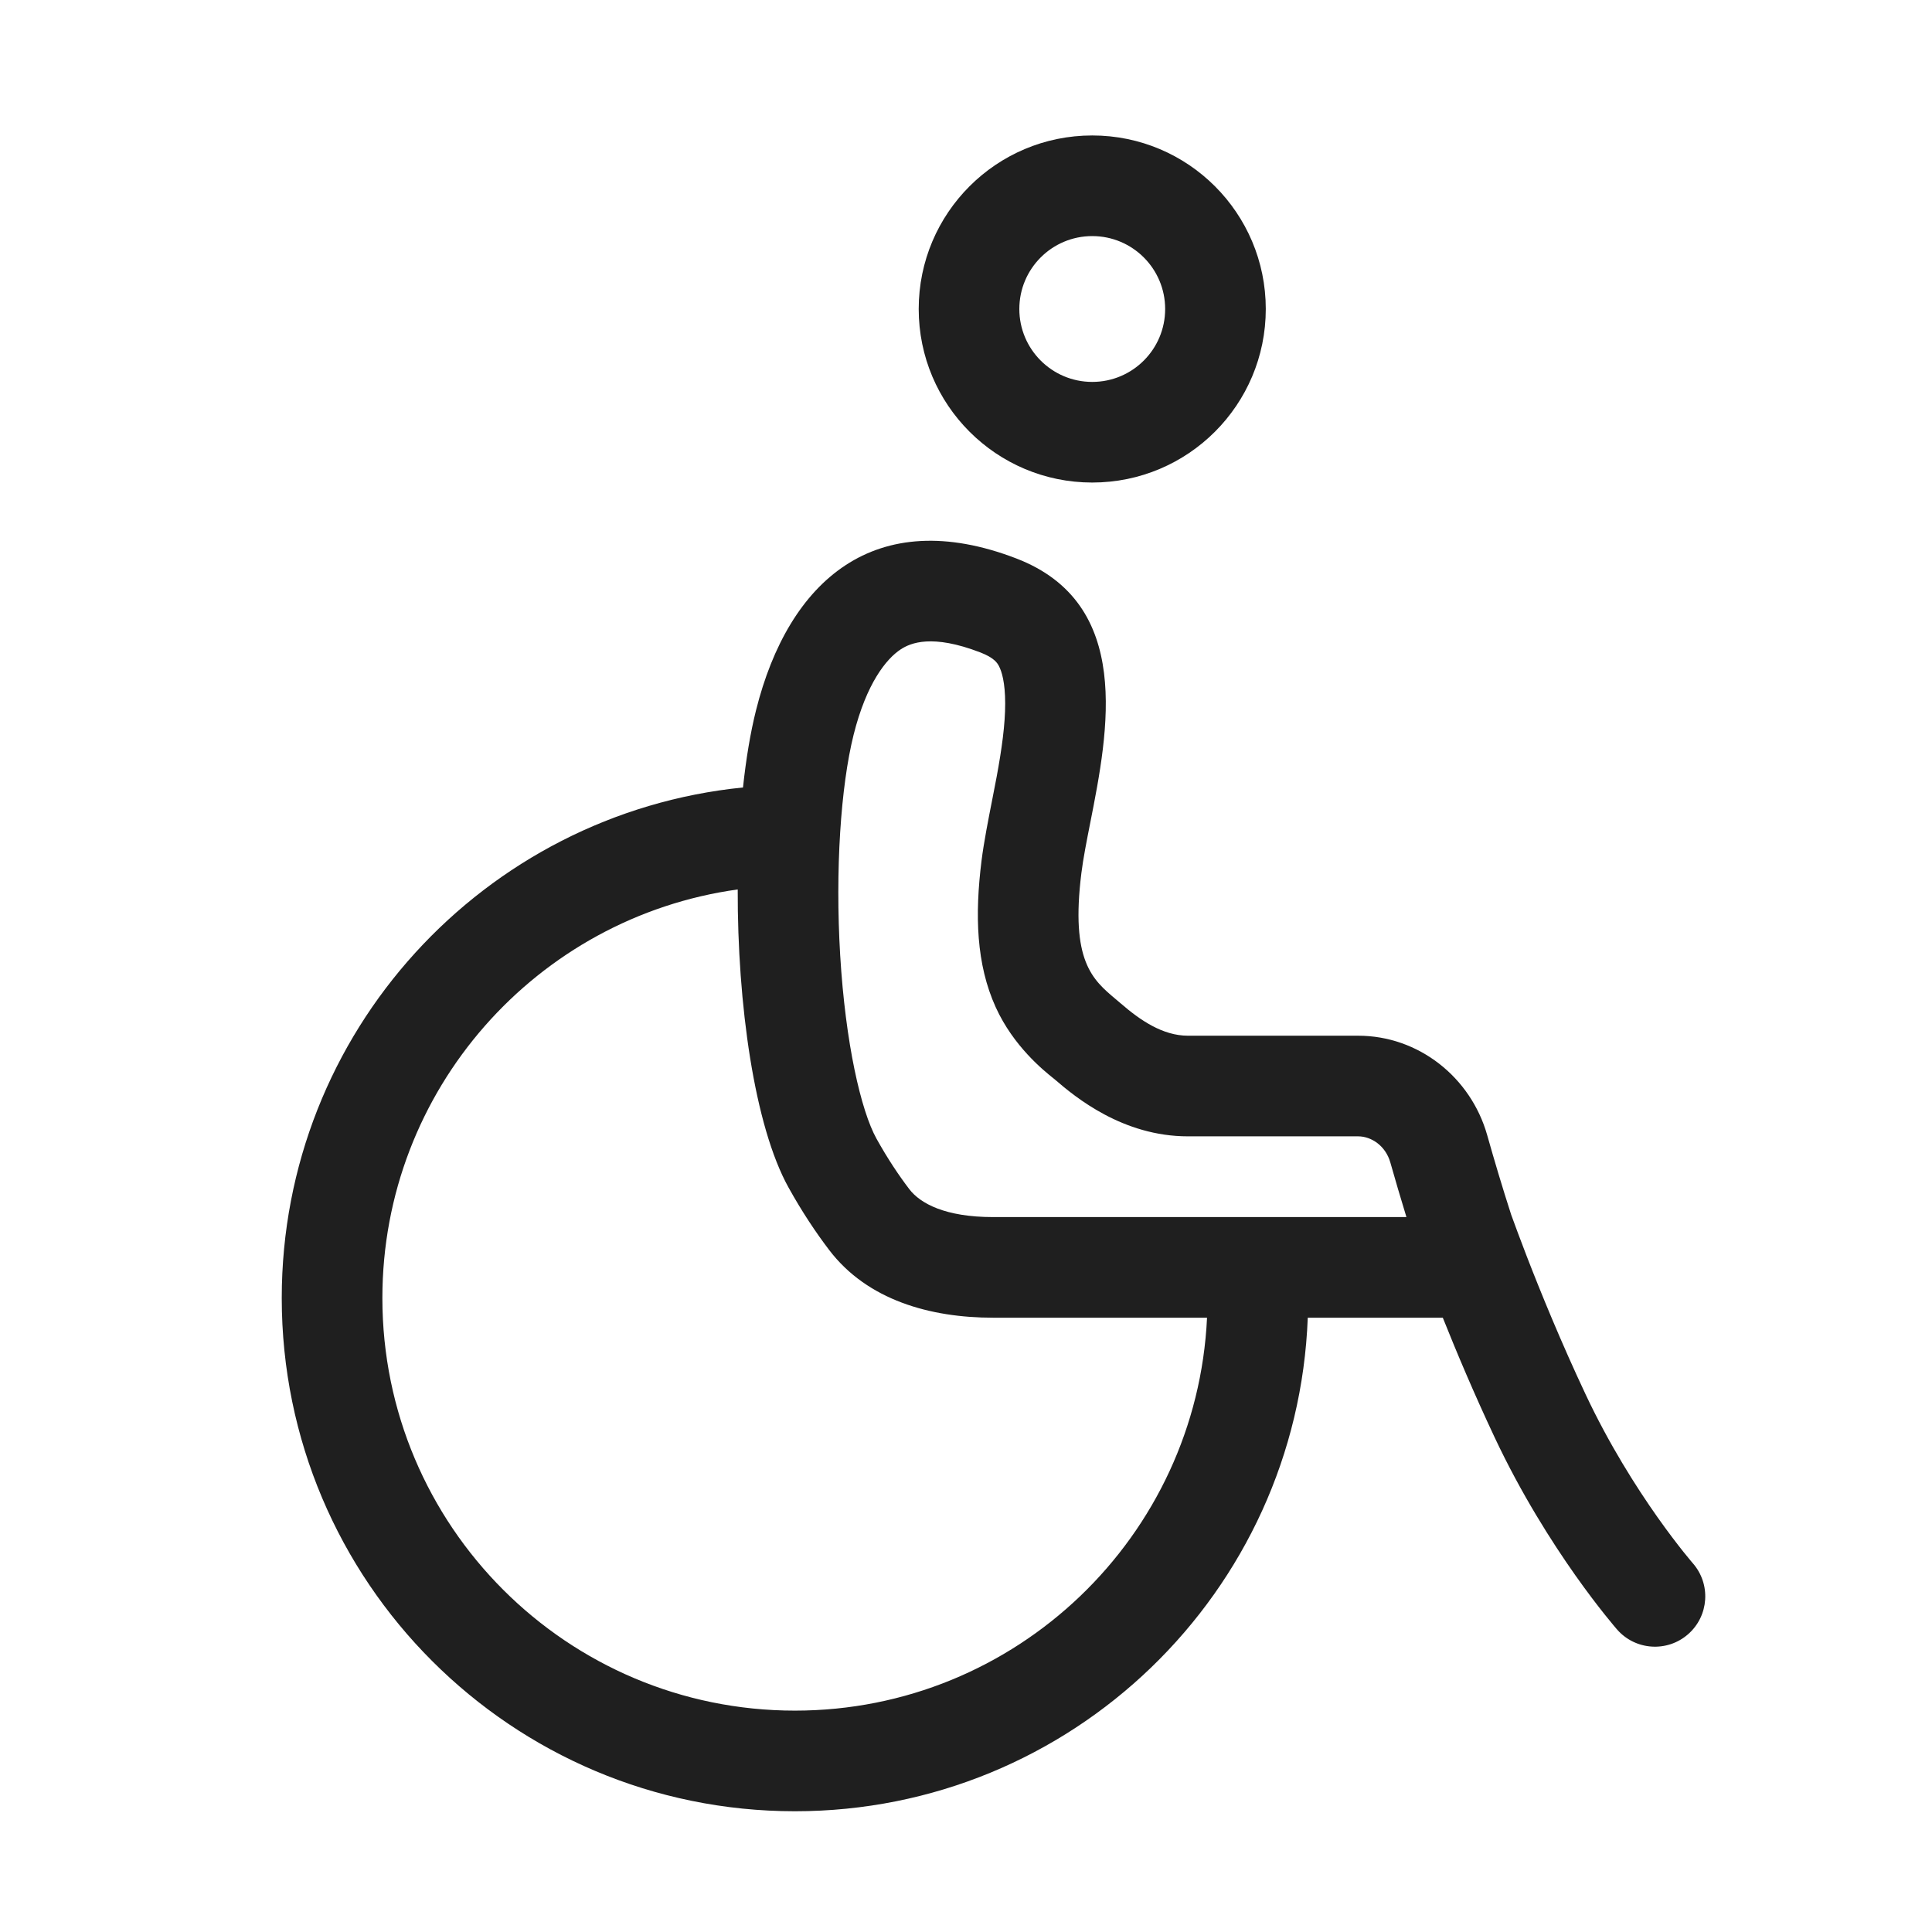
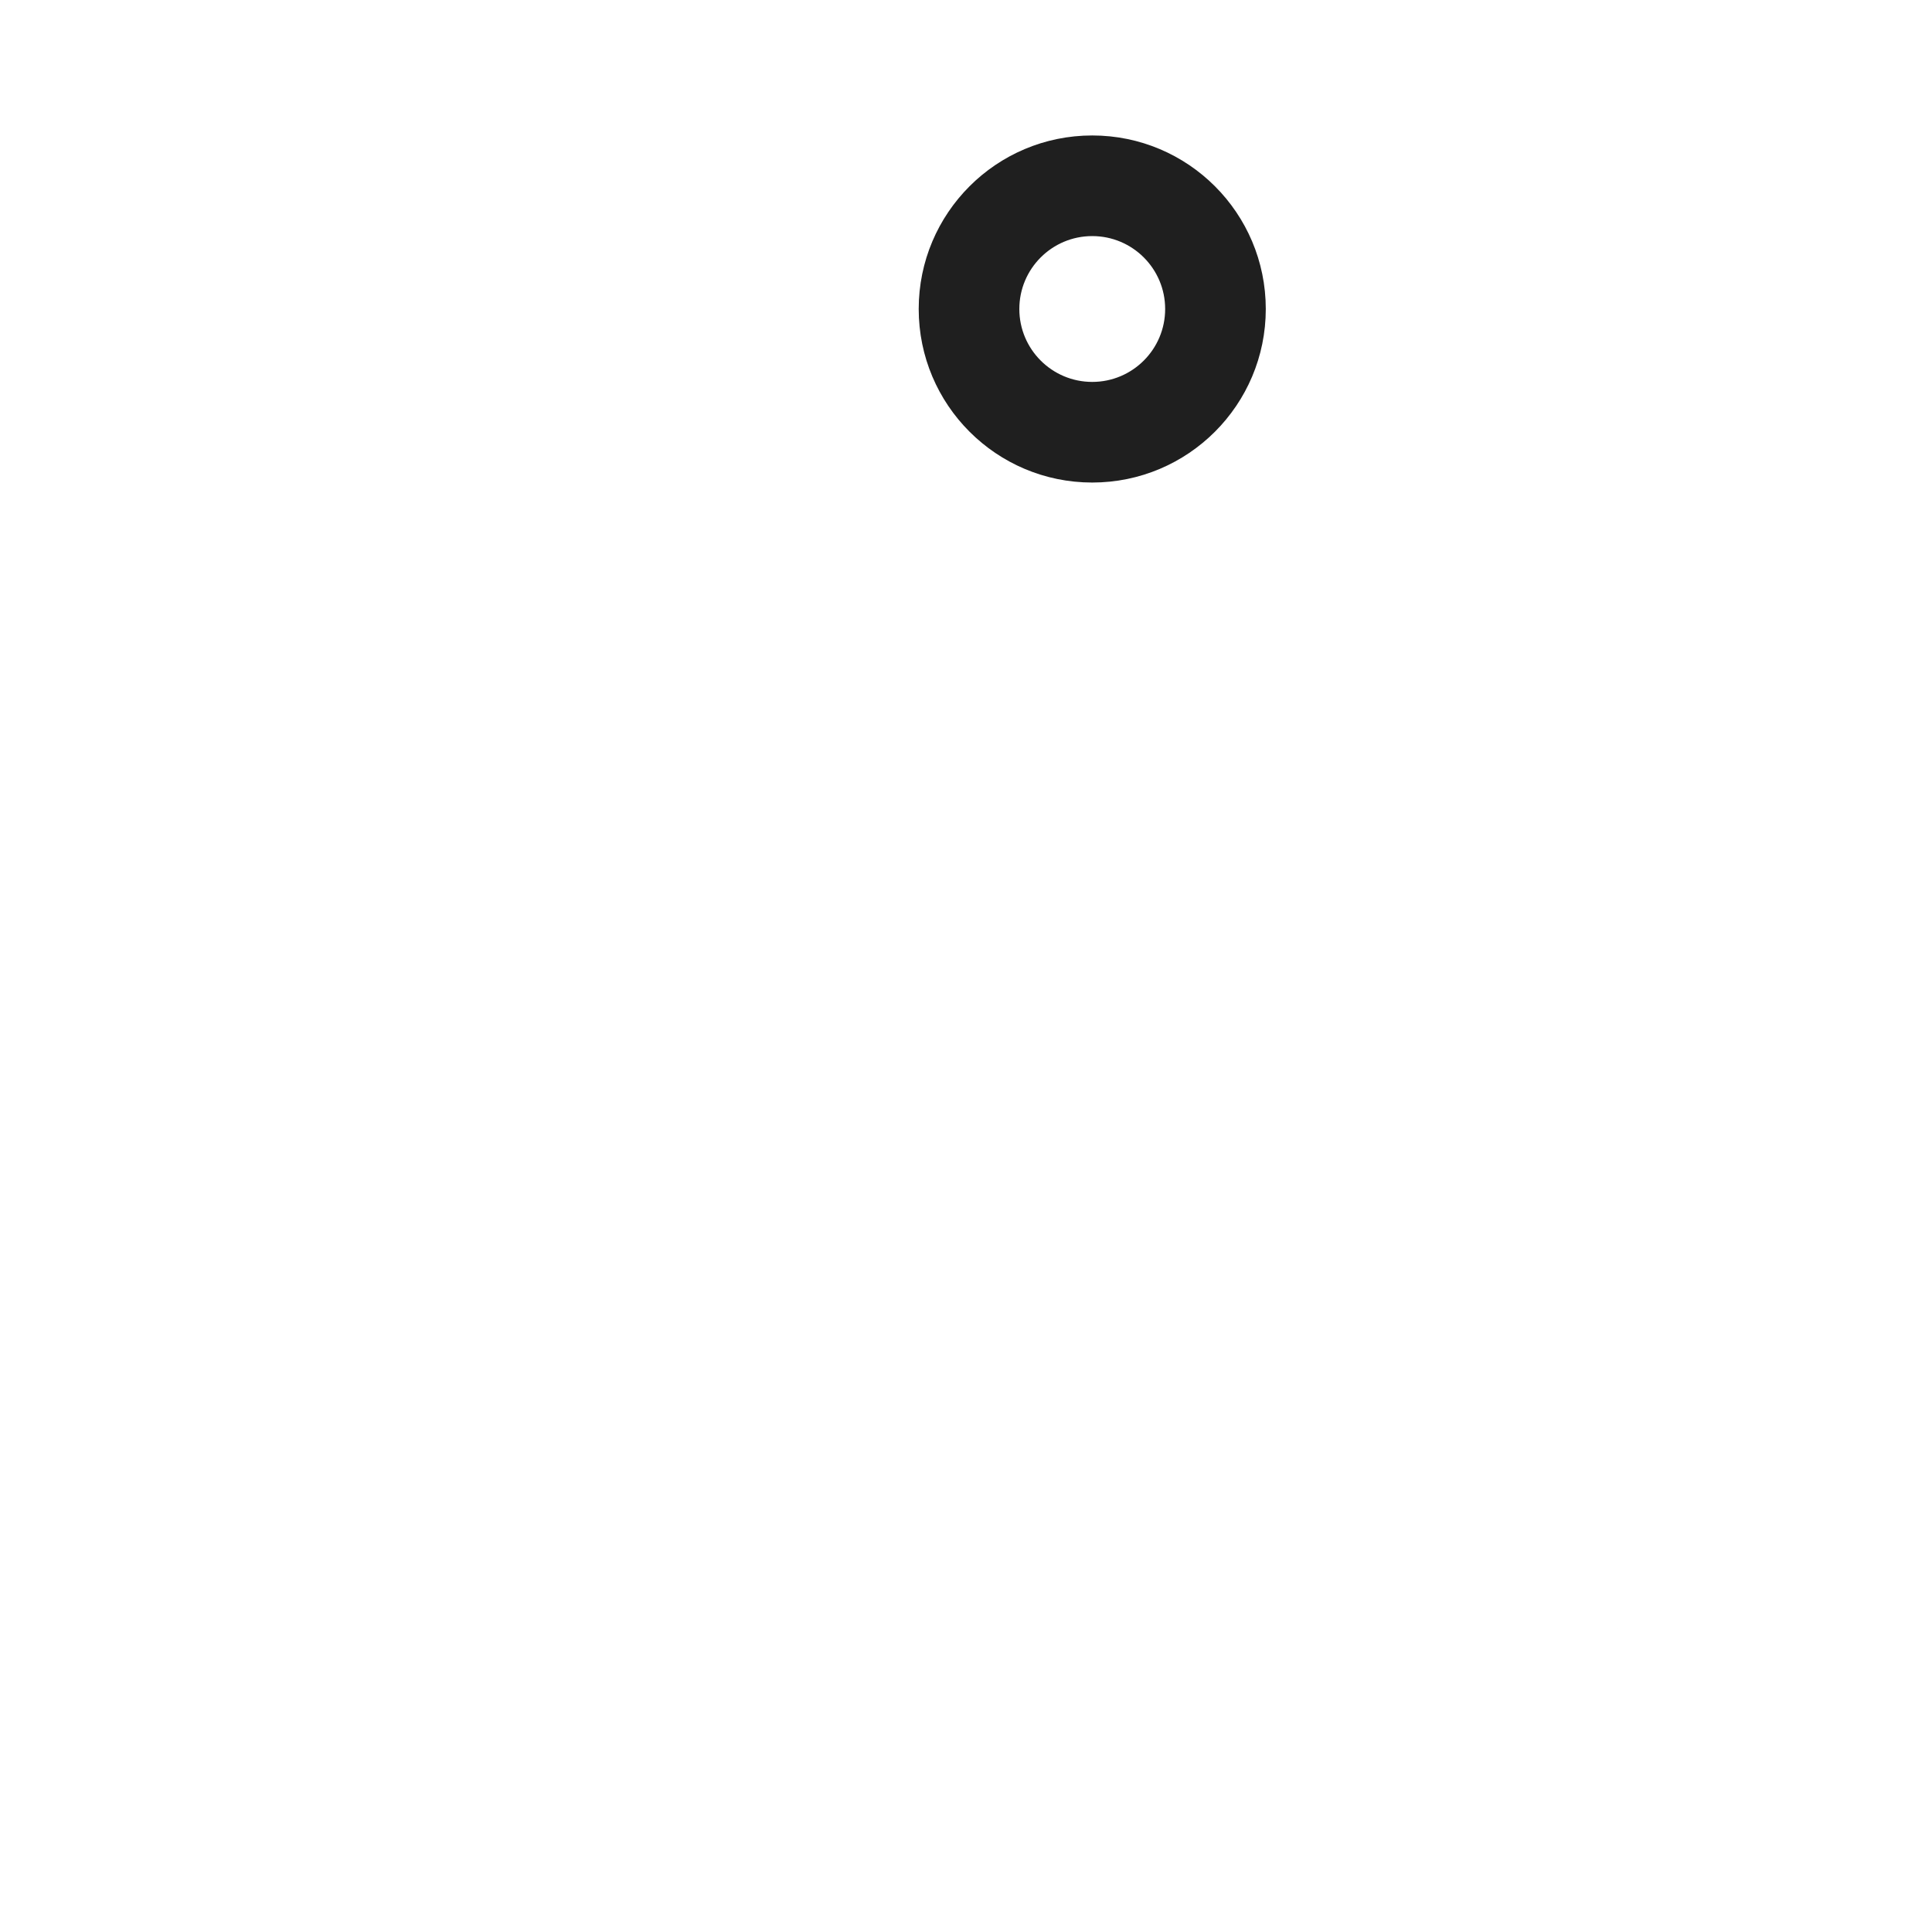
<svg xmlns="http://www.w3.org/2000/svg" width="96" height="96" viewBox="0 0 96 96" fill="none">
  <path fill-rule="evenodd" clip-rule="evenodd" d="M62.896 15.354C62.896 20.116 59.036 23.977 54.273 23.977C49.511 23.977 45.65 20.116 45.65 15.354C45.65 10.591 49.511 6.731 54.273 6.731C59.036 6.731 62.896 10.591 62.896 15.354ZM57.896 15.354C57.896 17.355 56.274 18.977 54.273 18.977C52.272 18.977 50.65 17.355 50.65 15.354C50.65 13.353 52.272 11.731 54.273 11.731C56.274 11.731 57.896 13.353 57.896 15.354Z" fill="#1F1F1F" />
-   <path fill-rule="evenodd" clip-rule="evenodd" d="M64.982 65.476H71.692C72.376 67.189 73.25 69.26 74.266 71.419C75.592 74.238 77.101 76.607 78.274 78.27C78.863 79.104 79.372 79.767 79.739 80.226C79.922 80.456 80.07 80.636 80.175 80.761C80.227 80.824 80.269 80.873 80.299 80.908L80.335 80.95L80.347 80.963L80.351 80.968L80.352 80.969L80.353 80.971C81.263 82.009 82.843 82.113 83.881 81.203C84.919 80.294 85.024 78.715 84.115 77.676L84.095 77.653C84.077 77.632 84.047 77.597 84.007 77.549C83.927 77.454 83.804 77.305 83.648 77.109C83.335 76.716 82.885 76.132 82.359 75.387C81.304 73.892 79.96 71.777 78.79 69.29C77.574 66.706 76.565 64.238 75.859 62.413C75.535 61.572 75.276 60.872 75.091 60.362C74.652 59.004 74.247 57.641 73.898 56.405C73.082 53.522 70.482 51.464 67.486 51.464H59.027C57.771 51.464 56.646 50.687 55.696 49.865C55.611 49.792 55.526 49.72 55.441 49.649C54.284 48.676 53.188 47.753 53.734 43.379C53.825 42.651 53.993 41.799 54.176 40.874C55.074 36.323 56.323 29.989 50.501 27.75C43.494 25.055 39.183 28.828 37.566 35.295C37.285 36.418 37.069 37.719 36.919 39.129C24.048 40.423 14 51.288 14 64.5C14 78.583 25.417 90 39.5 90C53.256 90 64.469 79.107 64.982 65.476ZM59.977 65.476H49.349C46.223 65.476 43.101 64.603 41.206 62.118C40.547 61.254 39.856 60.221 39.183 59.009C37.482 55.947 36.64 49.881 36.657 44.196C26.68 45.58 19 54.143 19 64.5C19 75.822 28.178 85 39.5 85C50.495 85 59.468 76.345 59.977 65.476ZM69.086 57.766C69.326 58.612 69.594 59.529 69.885 60.476L49.349 60.476C46.962 60.476 45.725 59.799 45.181 59.086C44.666 58.41 44.107 57.578 43.553 56.581C42.785 55.198 42.011 51.854 41.748 47.46C41.496 43.233 41.776 39.071 42.416 36.508C43.057 33.947 44.041 32.736 44.755 32.267C45.249 31.943 46.314 31.497 48.706 32.416C49.407 32.686 49.558 32.95 49.632 33.088C49.774 33.352 49.947 33.906 49.947 34.958C49.947 36.004 49.78 37.207 49.525 38.588C49.465 38.911 49.392 39.281 49.315 39.675C49.116 40.686 48.887 41.849 48.773 42.759C48.434 45.472 48.508 47.914 49.476 50.047C50.356 51.987 51.863 53.195 52.32 53.562L52.321 53.562C52.368 53.601 52.404 53.63 52.427 53.649C53.441 54.525 55.794 56.464 59.027 56.464H67.486C68.139 56.464 68.85 56.931 69.086 57.766Z" fill="#1F1F1F" />
  <path d="M80.353 80.971L80.862 80.525C80.595 80.759 80.468 80.87 80.408 80.923C80.353 80.971 80.353 80.971 80.353 80.971Z" fill="#1F1F1F" />
</svg>